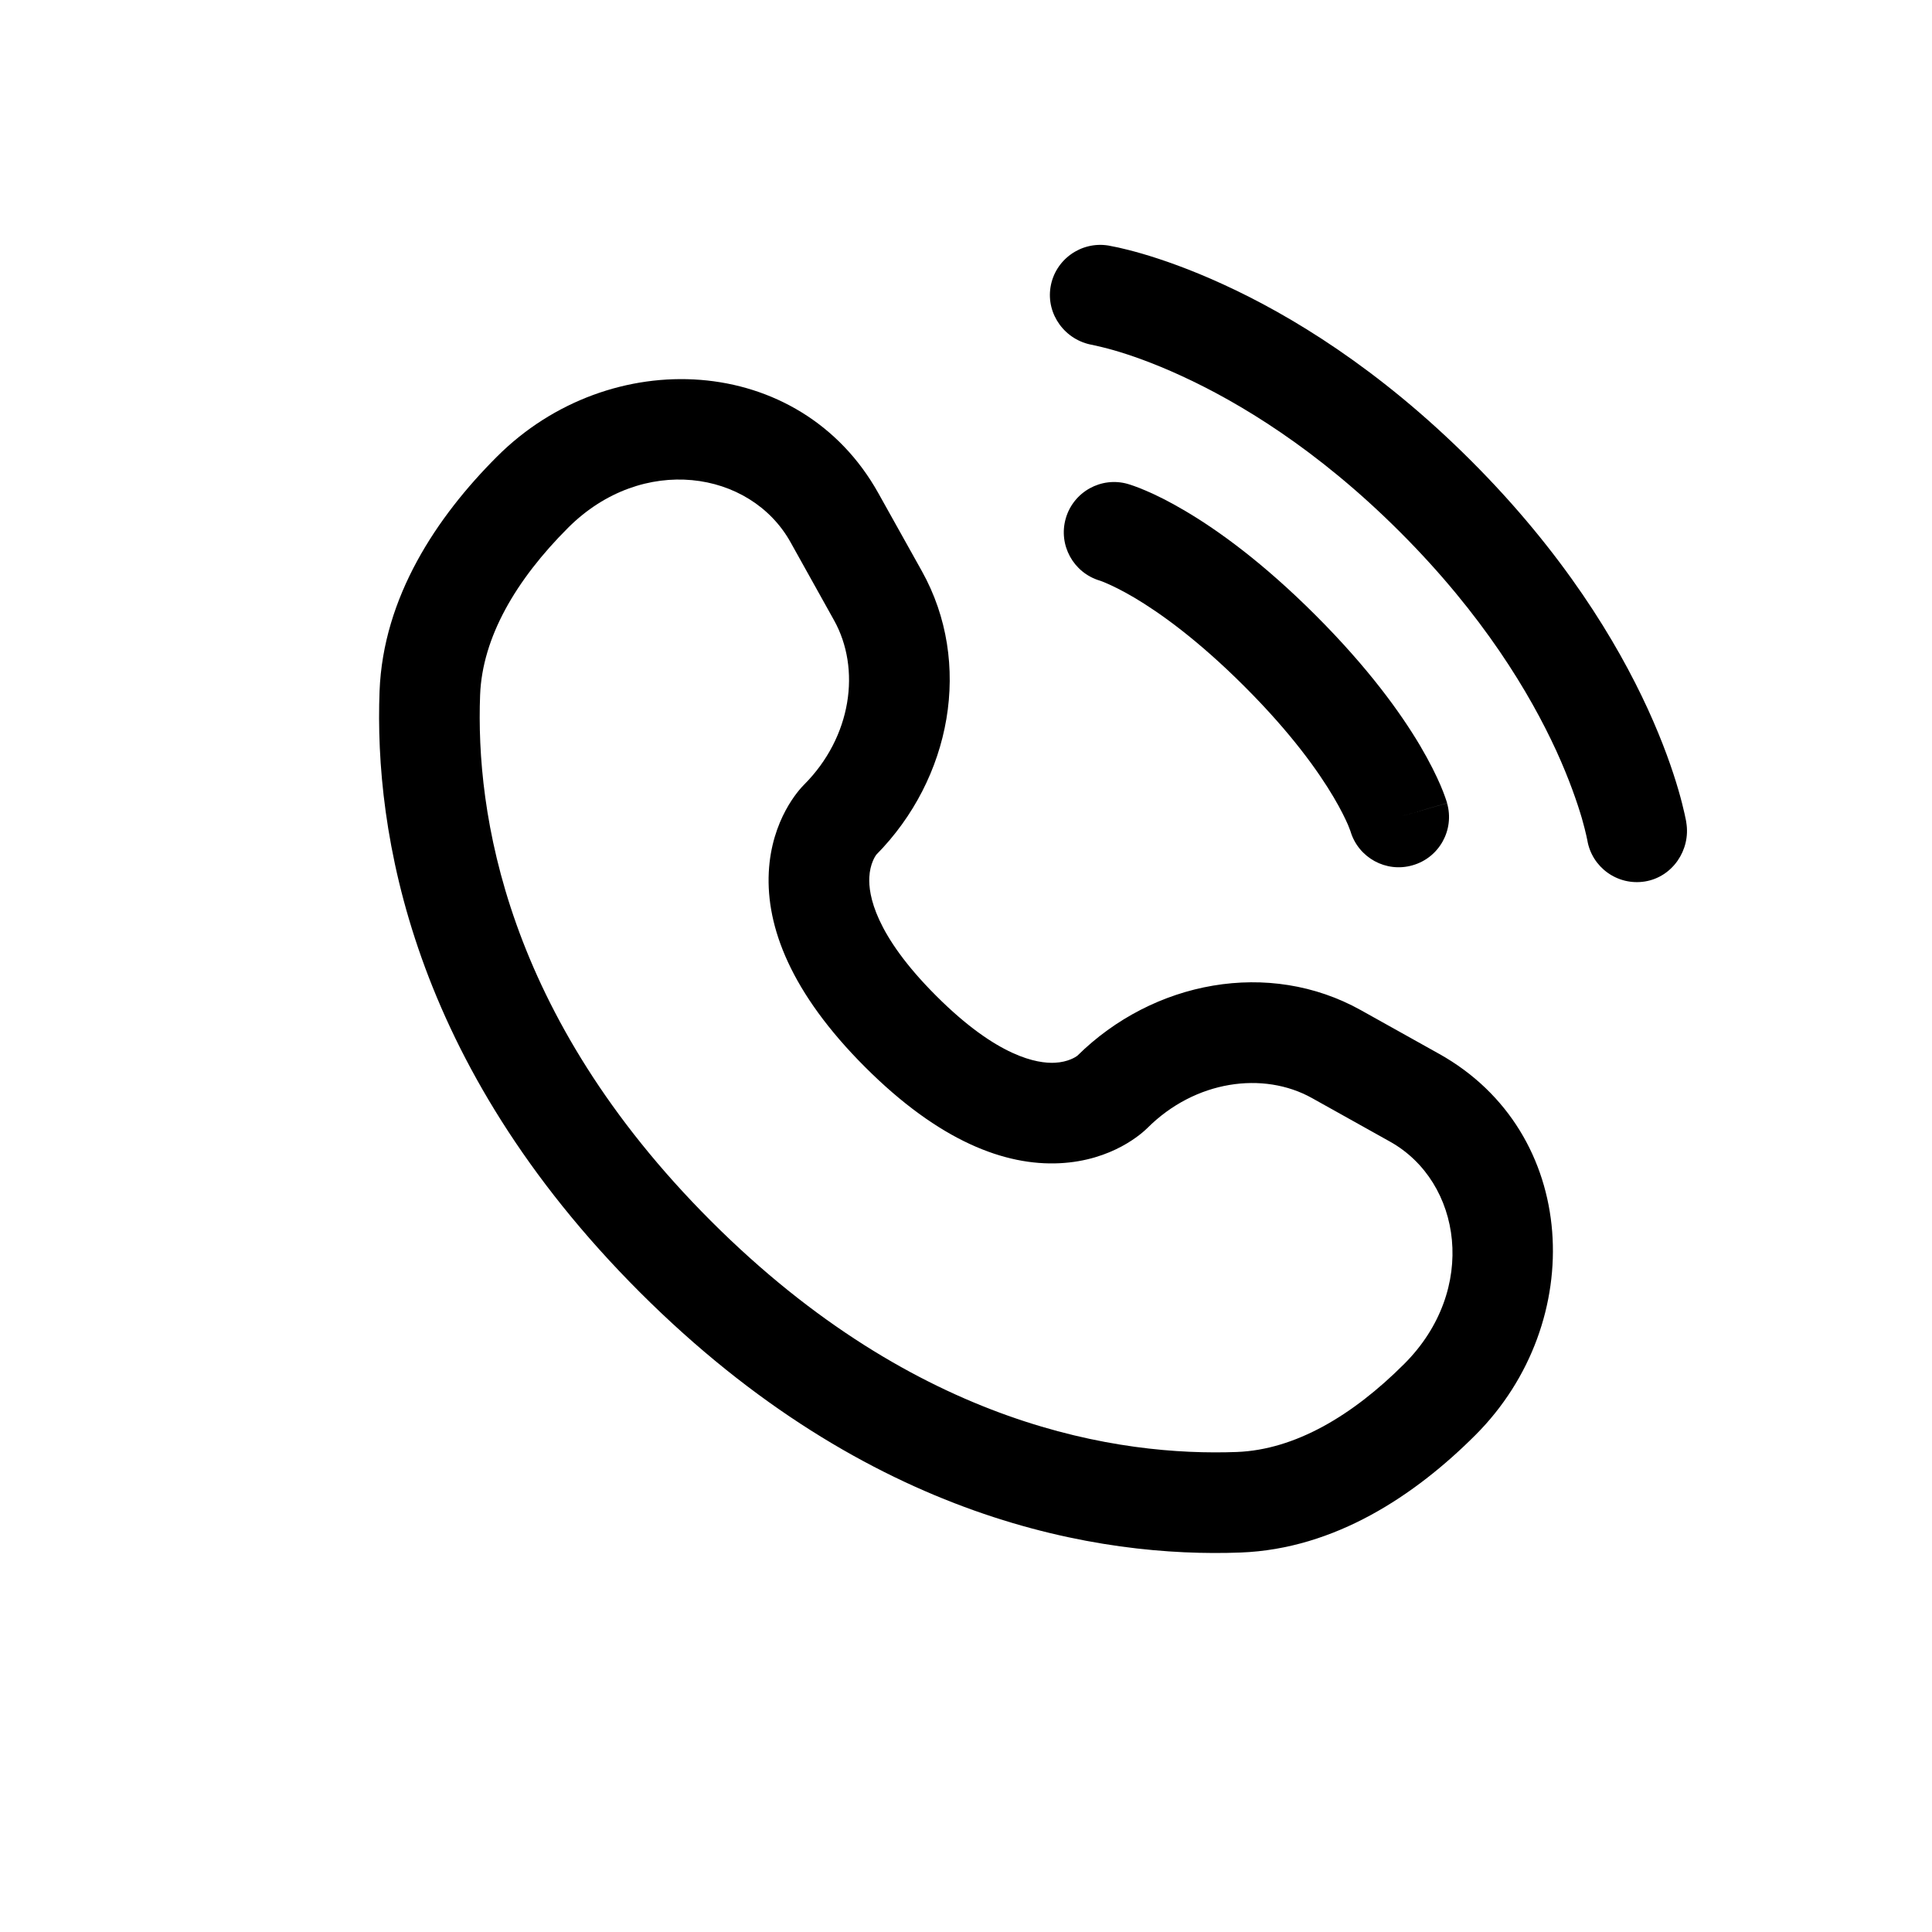
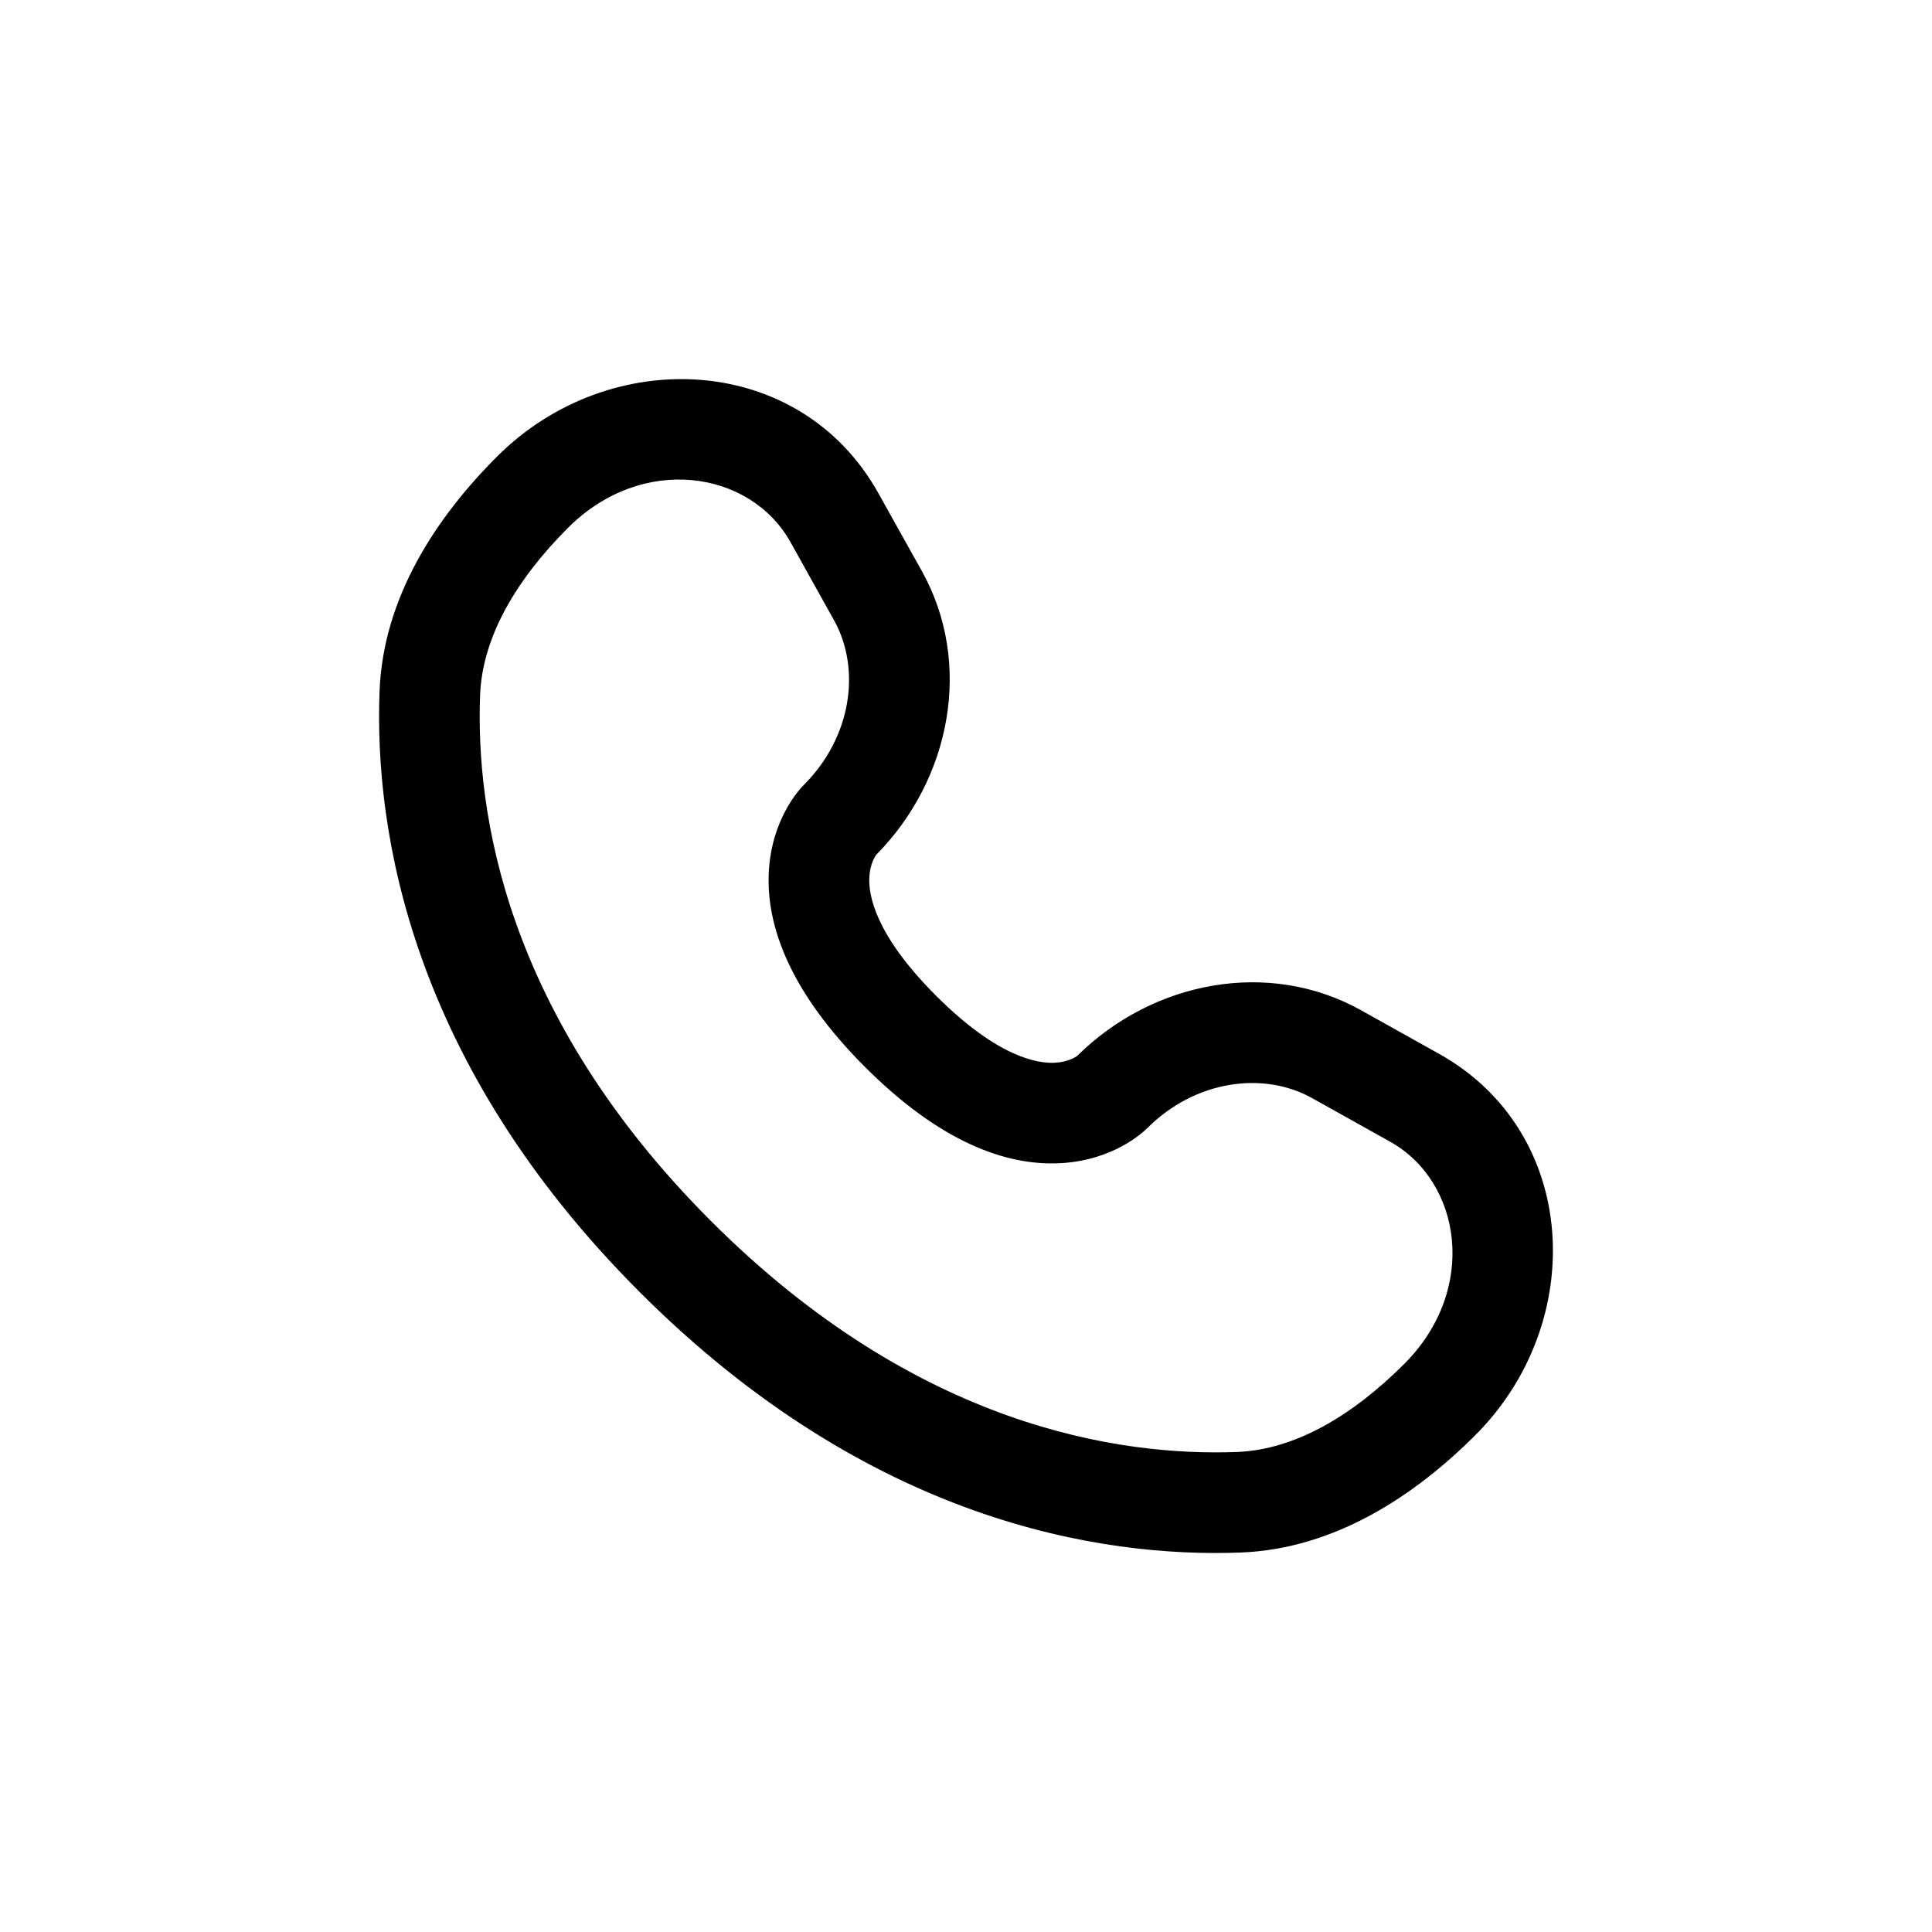
<svg xmlns="http://www.w3.org/2000/svg" width="24" height="24" viewBox="0 0 24 24" fill="none">
-   <path d="M13.05 3.567C13.105 3.226 13.428 2.995 13.768 3.05C13.789 3.054 13.857 3.067 13.893 3.075C13.964 3.091 14.063 3.115 14.187 3.151C14.434 3.223 14.78 3.342 15.194 3.532C16.025 3.912 17.129 4.578 18.276 5.725C19.422 6.871 20.088 7.976 20.469 8.806C20.659 9.221 20.778 9.566 20.85 9.814C20.886 9.937 20.91 10.037 20.926 10.108C20.934 10.143 20.94 10.172 20.944 10.193L20.948 10.219C21.004 10.56 20.775 10.895 20.434 10.95C20.094 11.005 19.774 10.775 19.718 10.436C19.716 10.427 19.711 10.403 19.706 10.38C19.695 10.333 19.678 10.26 19.65 10.163C19.593 9.97 19.495 9.682 19.333 9.327C19.008 8.619 18.424 7.64 17.392 6.609C16.36 5.577 15.382 4.993 14.673 4.668C14.319 4.505 14.031 4.407 13.837 4.351C13.741 4.323 13.619 4.295 13.573 4.285C13.233 4.228 12.995 3.907 13.05 3.567Z" fill="#1C1C1C" style="fill:#1C1C1C;fill:color(display-p3 0.108 0.108 0.108);fill-opacity:1;" />
-   <path fill-rule="evenodd" clip-rule="evenodd" d="M13.239 6.441C13.334 6.109 13.68 5.917 14.011 6.012L13.84 6.613C14.011 6.012 14.011 6.012 14.011 6.012L14.013 6.012L14.014 6.013L14.017 6.014L14.023 6.016L14.04 6.021C14.052 6.025 14.068 6.03 14.087 6.037C14.124 6.05 14.174 6.069 14.234 6.095C14.356 6.147 14.521 6.227 14.725 6.348C15.133 6.589 15.69 6.99 16.344 7.644C16.998 8.298 17.399 8.855 17.641 9.263C17.761 9.467 17.842 9.633 17.894 9.754C17.92 9.815 17.939 9.864 17.952 9.902C17.959 9.92 17.964 9.936 17.968 9.949L17.973 9.965L17.975 9.972L17.976 9.974L17.976 9.976C17.976 9.976 17.976 9.977 17.375 10.149L17.976 9.977C18.071 10.309 17.879 10.655 17.547 10.749C17.218 10.844 16.875 10.655 16.777 10.329L16.774 10.32C16.769 10.307 16.76 10.283 16.745 10.246C16.714 10.175 16.658 10.057 16.565 9.9C16.379 9.586 16.044 9.111 15.46 8.528C14.877 7.945 14.403 7.609 14.089 7.423C13.931 7.33 13.814 7.275 13.742 7.244C13.706 7.228 13.681 7.219 13.669 7.215L13.66 7.212C13.333 7.113 13.145 6.77 13.239 6.441Z" fill="#1C1C1C" style="fill:#1C1C1C;fill:color(display-p3 0.108 0.108 0.108);fill-opacity:1;" />
  <path fill-rule="evenodd" clip-rule="evenodd" d="M6.174 5.672C7.574 4.272 9.936 4.379 10.911 6.126L11.452 7.095C12.088 8.235 11.817 9.675 10.885 10.618C10.873 10.635 10.807 10.731 10.799 10.898C10.788 11.112 10.864 11.606 11.63 12.371C12.395 13.136 12.889 13.212 13.102 13.202C13.27 13.194 13.366 13.128 13.383 13.115C14.326 12.183 15.765 11.912 16.906 12.549L17.875 13.09C19.622 14.064 19.728 16.427 18.328 17.827C17.579 18.576 16.584 19.241 15.413 19.286C13.679 19.352 10.8 18.904 7.948 16.052C5.097 13.201 4.649 10.321 4.715 8.587C4.759 7.417 5.425 6.421 6.174 5.672ZM9.82 6.735C9.32 5.84 7.979 5.635 7.057 6.556C6.411 7.202 5.991 7.916 5.964 8.635C5.909 10.081 6.266 12.602 8.832 15.168C11.399 17.735 13.92 18.091 15.366 18.037C16.085 18.009 16.798 17.589 17.444 16.943C18.366 16.022 18.16 14.68 17.266 14.181L16.297 13.64C15.694 13.304 14.847 13.419 14.253 14.013C14.194 14.071 13.823 14.418 13.163 14.45C12.488 14.483 11.671 14.18 10.746 13.255C9.821 12.33 9.517 11.512 9.55 10.837C9.583 10.177 9.93 9.806 9.988 9.748C10.582 9.153 10.697 8.307 10.36 7.704L9.82 6.735Z" fill="#1C1C1C" style="fill:#1C1C1C;fill:color(display-p3 0.108 0.108 0.108);fill-opacity:1;" />
</svg>